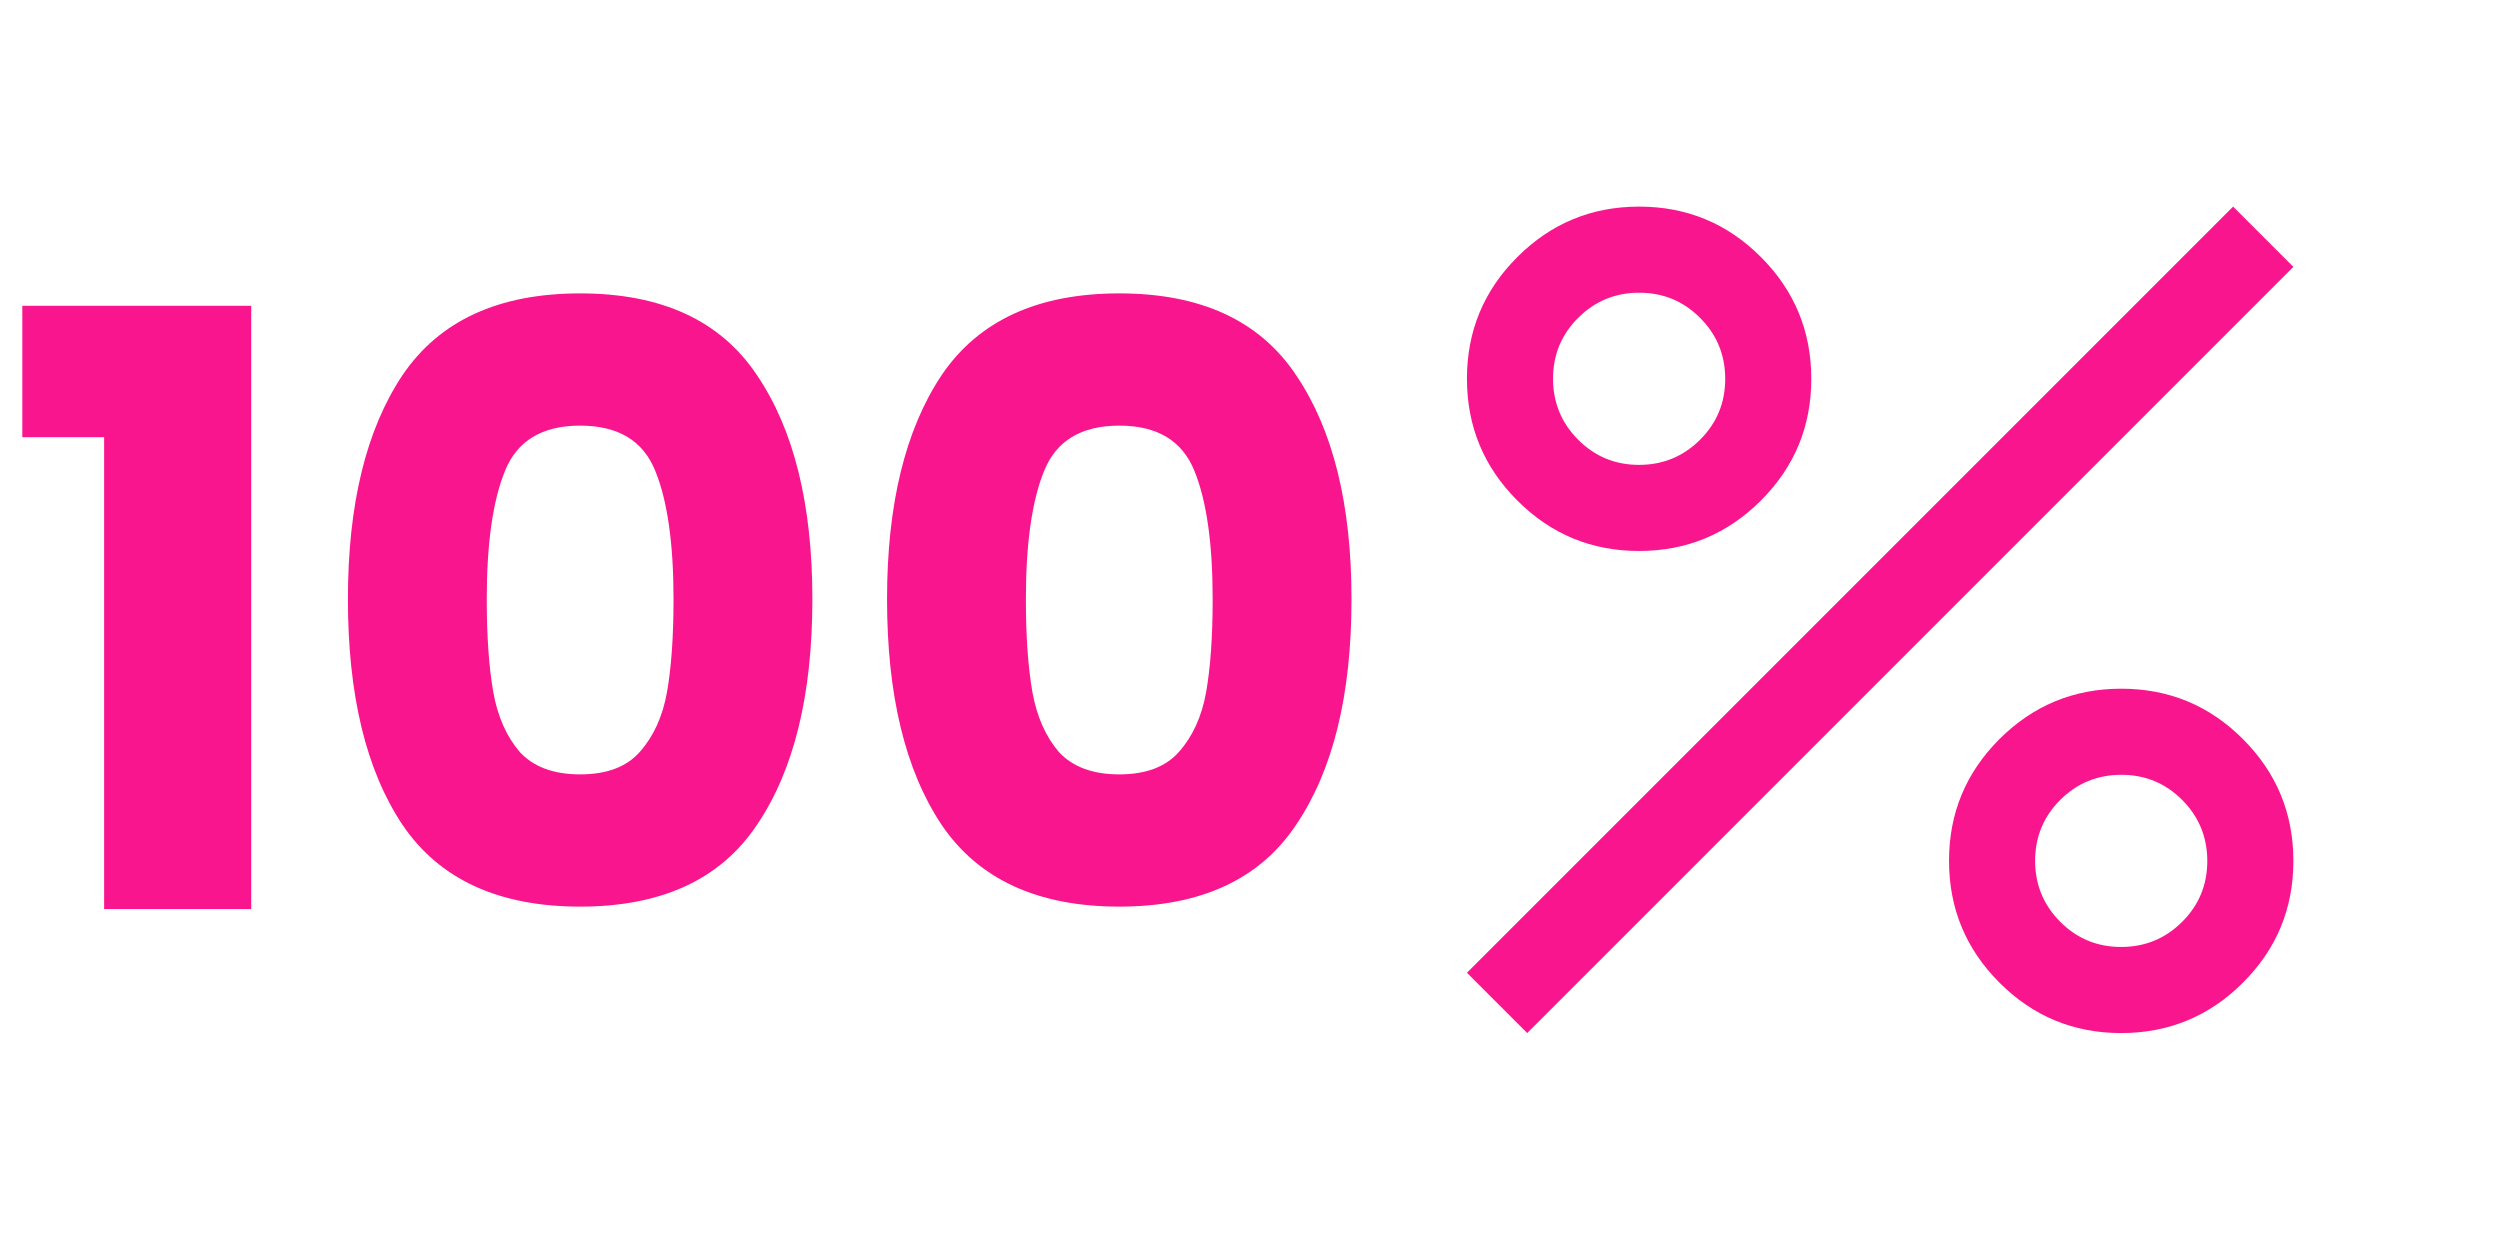
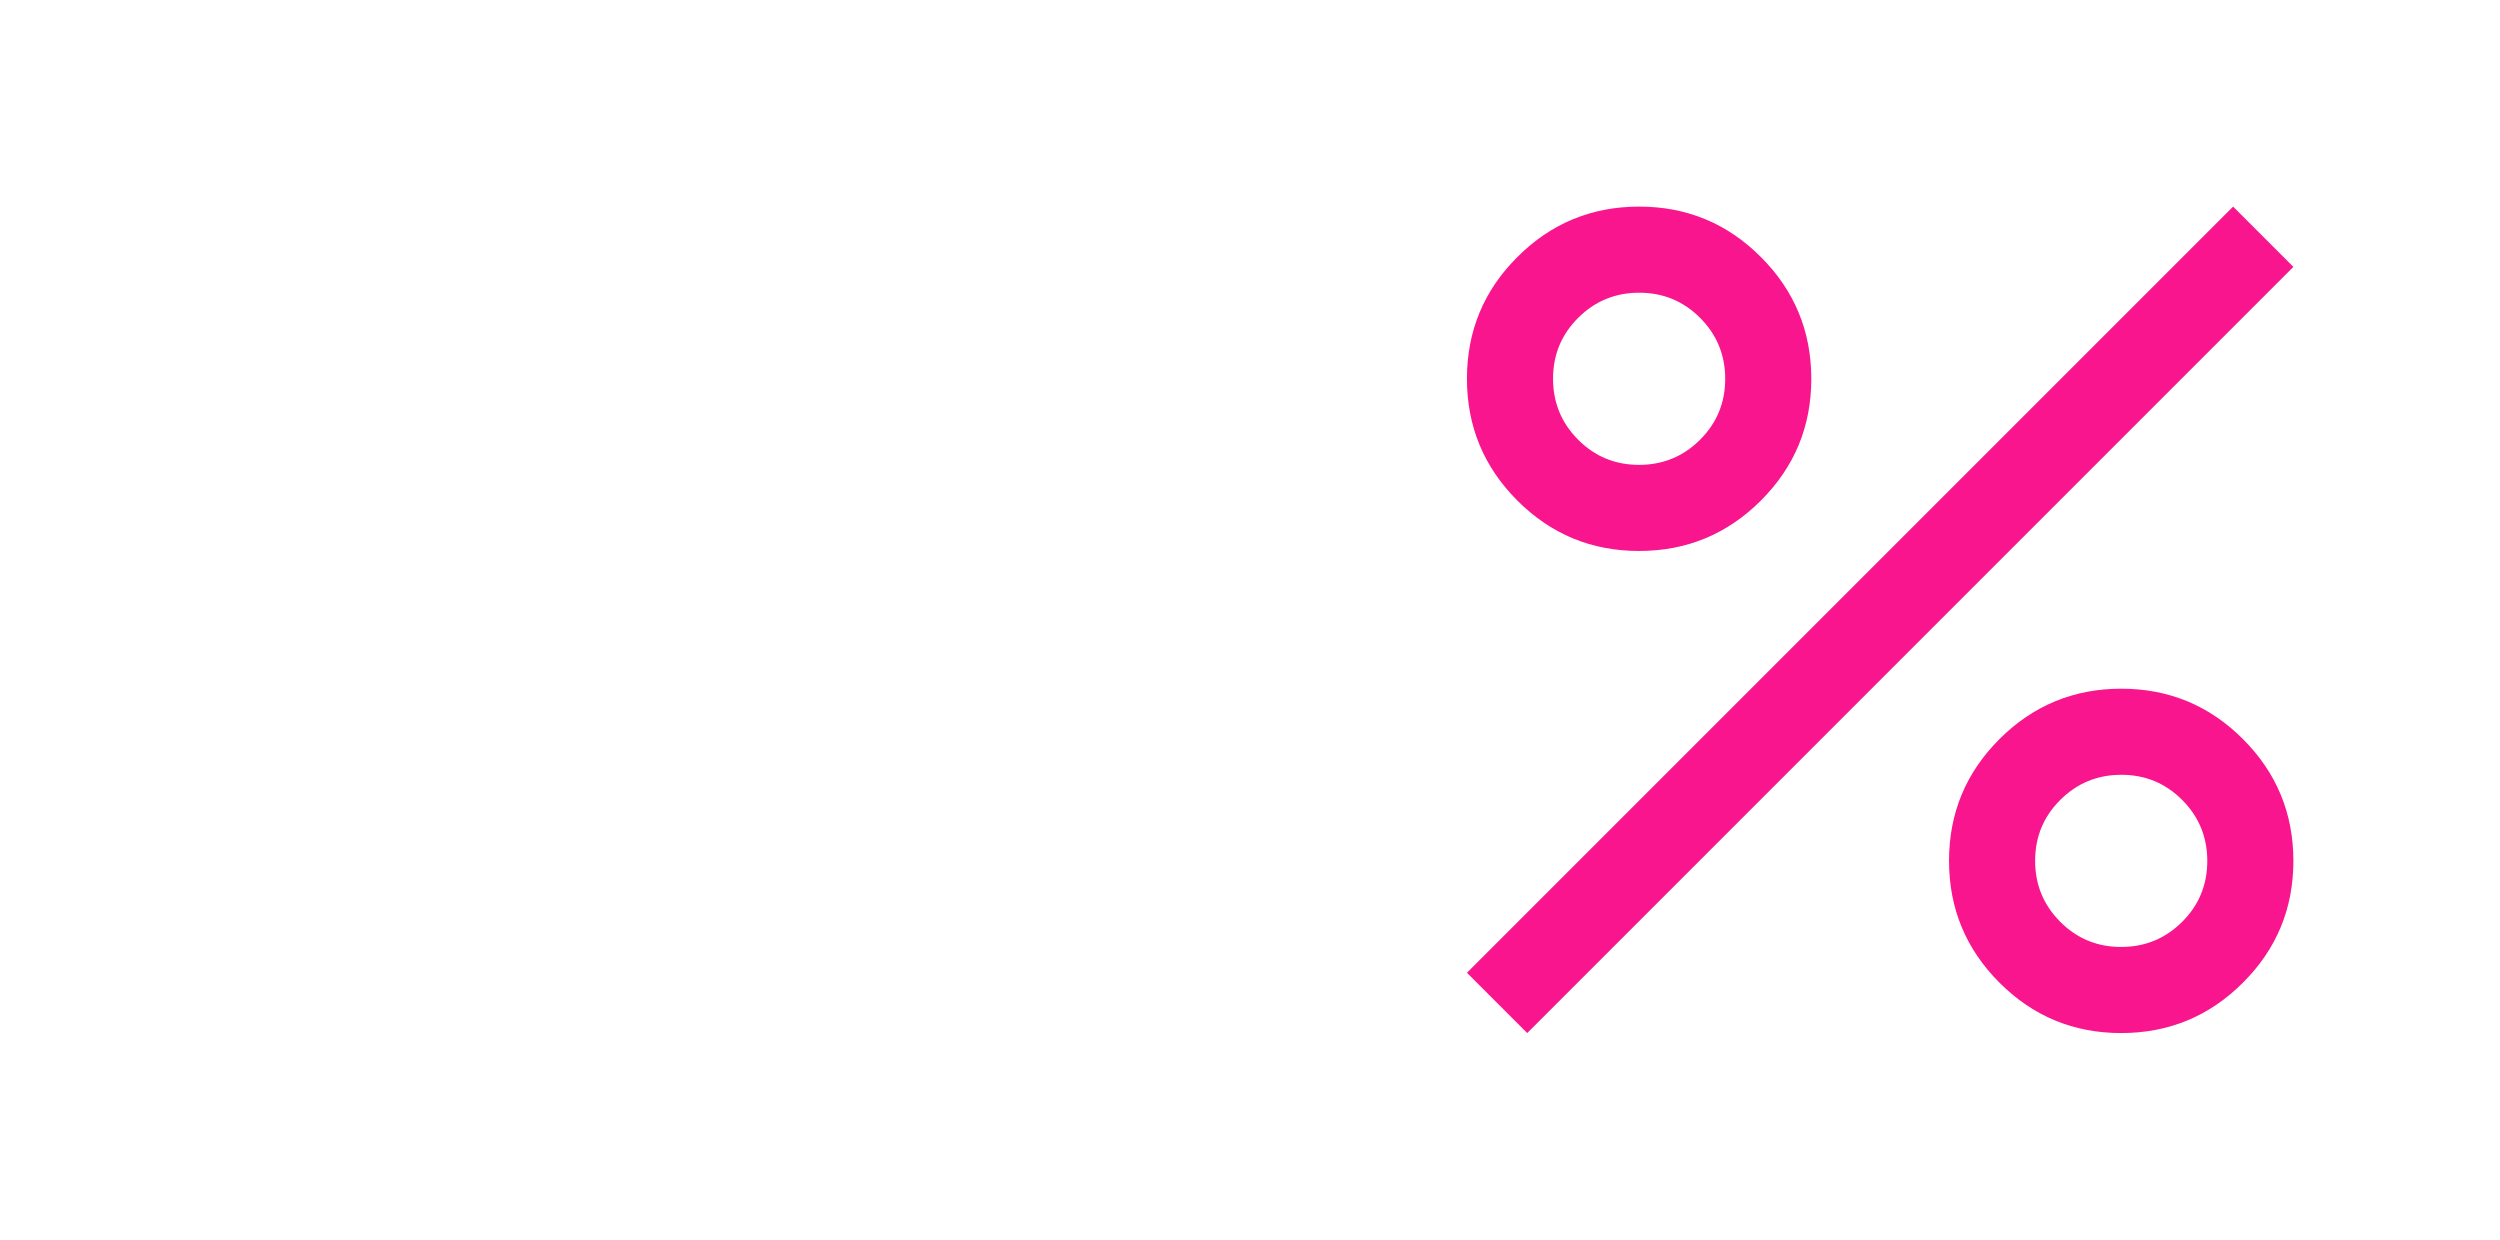
<svg xmlns="http://www.w3.org/2000/svg" fill="none" viewBox="0 0 121 60" height="60" width="121">
  <path fill="#F9158E" d="M79.329 26.667C77.026 26.667 75.062 25.853 73.438 24.225C71.812 22.597 71 20.632 71 18.329C71 16.026 71.814 14.062 73.442 12.438C75.069 10.812 77.035 10 79.338 10C81.64 10 83.604 10.814 85.229 12.442C86.854 14.069 87.667 16.035 87.667 18.337C87.667 20.64 86.853 22.604 85.225 24.229C83.597 25.854 81.632 26.667 79.329 26.667ZM79.328 22.5C80.484 22.5 81.469 22.095 82.281 21.286C83.094 20.477 83.5 19.494 83.5 18.338C83.5 17.182 83.095 16.198 82.286 15.386C81.477 14.573 80.494 14.167 79.338 14.167C78.182 14.167 77.198 14.572 76.386 15.381C75.573 16.19 75.167 17.172 75.167 18.328C75.167 19.484 75.572 20.469 76.381 21.281C77.19 22.094 78.172 22.5 79.328 22.5ZM102.662 50C100.36 50 98.396 49.186 96.771 47.558C95.146 45.931 94.333 43.965 94.333 41.663C94.333 39.36 95.147 37.396 96.775 35.771C98.403 34.146 100.368 33.333 102.671 33.333C104.974 33.333 106.938 34.147 108.562 35.775C110.188 37.403 111 39.368 111 41.671C111 43.974 110.186 45.938 108.558 47.562C106.931 49.188 104.965 50 102.662 50ZM102.662 45.833C103.818 45.833 104.802 45.428 105.614 44.619C106.427 43.81 106.833 42.828 106.833 41.672C106.833 40.516 106.429 39.531 105.619 38.719C104.81 37.906 103.828 37.5 102.672 37.5C101.516 37.5 100.531 37.905 99.719 38.714C98.906 39.523 98.5 40.506 98.5 41.662C98.5 42.818 98.905 43.802 99.714 44.614C100.523 45.427 101.506 45.833 102.662 45.833ZM73.917 50L71 47.083L108.083 10L111 12.917L73.917 50Z" />
-   <path fill="#F9158E" d="M1.08 21.16V14.8H12.16V44H5.04V21.16H1.08ZM16.839 29C16.839 24.413 17.719 20.8 19.479 18.16C21.266 15.52 24.132 14.2 28.079 14.2C32.026 14.2 34.879 15.52 36.639 18.16C38.426 20.8 39.319 24.413 39.319 29C39.319 33.64 38.426 37.28 36.639 39.92C34.879 42.56 32.026 43.88 28.079 43.88C24.132 43.88 21.266 42.56 19.479 39.92C17.719 37.28 16.839 33.64 16.839 29ZM32.599 29C32.599 26.307 32.306 24.24 31.719 22.8C31.132 21.333 29.919 20.6 28.079 20.6C26.239 20.6 25.026 21.333 24.439 22.8C23.852 24.24 23.559 26.307 23.559 29C23.559 30.813 23.666 32.32 23.879 33.52C24.092 34.693 24.519 35.653 25.159 36.4C25.826 37.12 26.799 37.48 28.079 37.48C29.359 37.48 30.319 37.12 30.959 36.4C31.626 35.653 32.066 34.693 32.279 33.52C32.492 32.32 32.599 30.813 32.599 29ZM42.933 29C42.933 24.413 43.813 20.8 45.573 18.16C47.359 15.52 50.226 14.2 54.173 14.2C58.12 14.2 60.973 15.52 62.733 18.16C64.519 20.8 65.413 24.413 65.413 29C65.413 33.64 64.519 37.28 62.733 39.92C60.973 42.56 58.12 43.88 54.173 43.88C50.226 43.88 47.359 42.56 45.573 39.92C43.813 37.28 42.933 33.64 42.933 29ZM58.693 29C58.693 26.307 58.4 24.24 57.813 22.8C57.226 21.333 56.013 20.6 54.173 20.6C52.333 20.6 51.12 21.333 50.533 22.8C49.946 24.24 49.653 26.307 49.653 29C49.653 30.813 49.76 32.32 49.973 33.52C50.186 34.693 50.613 35.653 51.253 36.4C51.919 37.12 52.893 37.48 54.173 37.48C55.453 37.48 56.413 37.12 57.053 36.4C57.719 35.653 58.16 34.693 58.373 33.52C58.586 32.32 58.693 30.813 58.693 29Z" />
</svg>